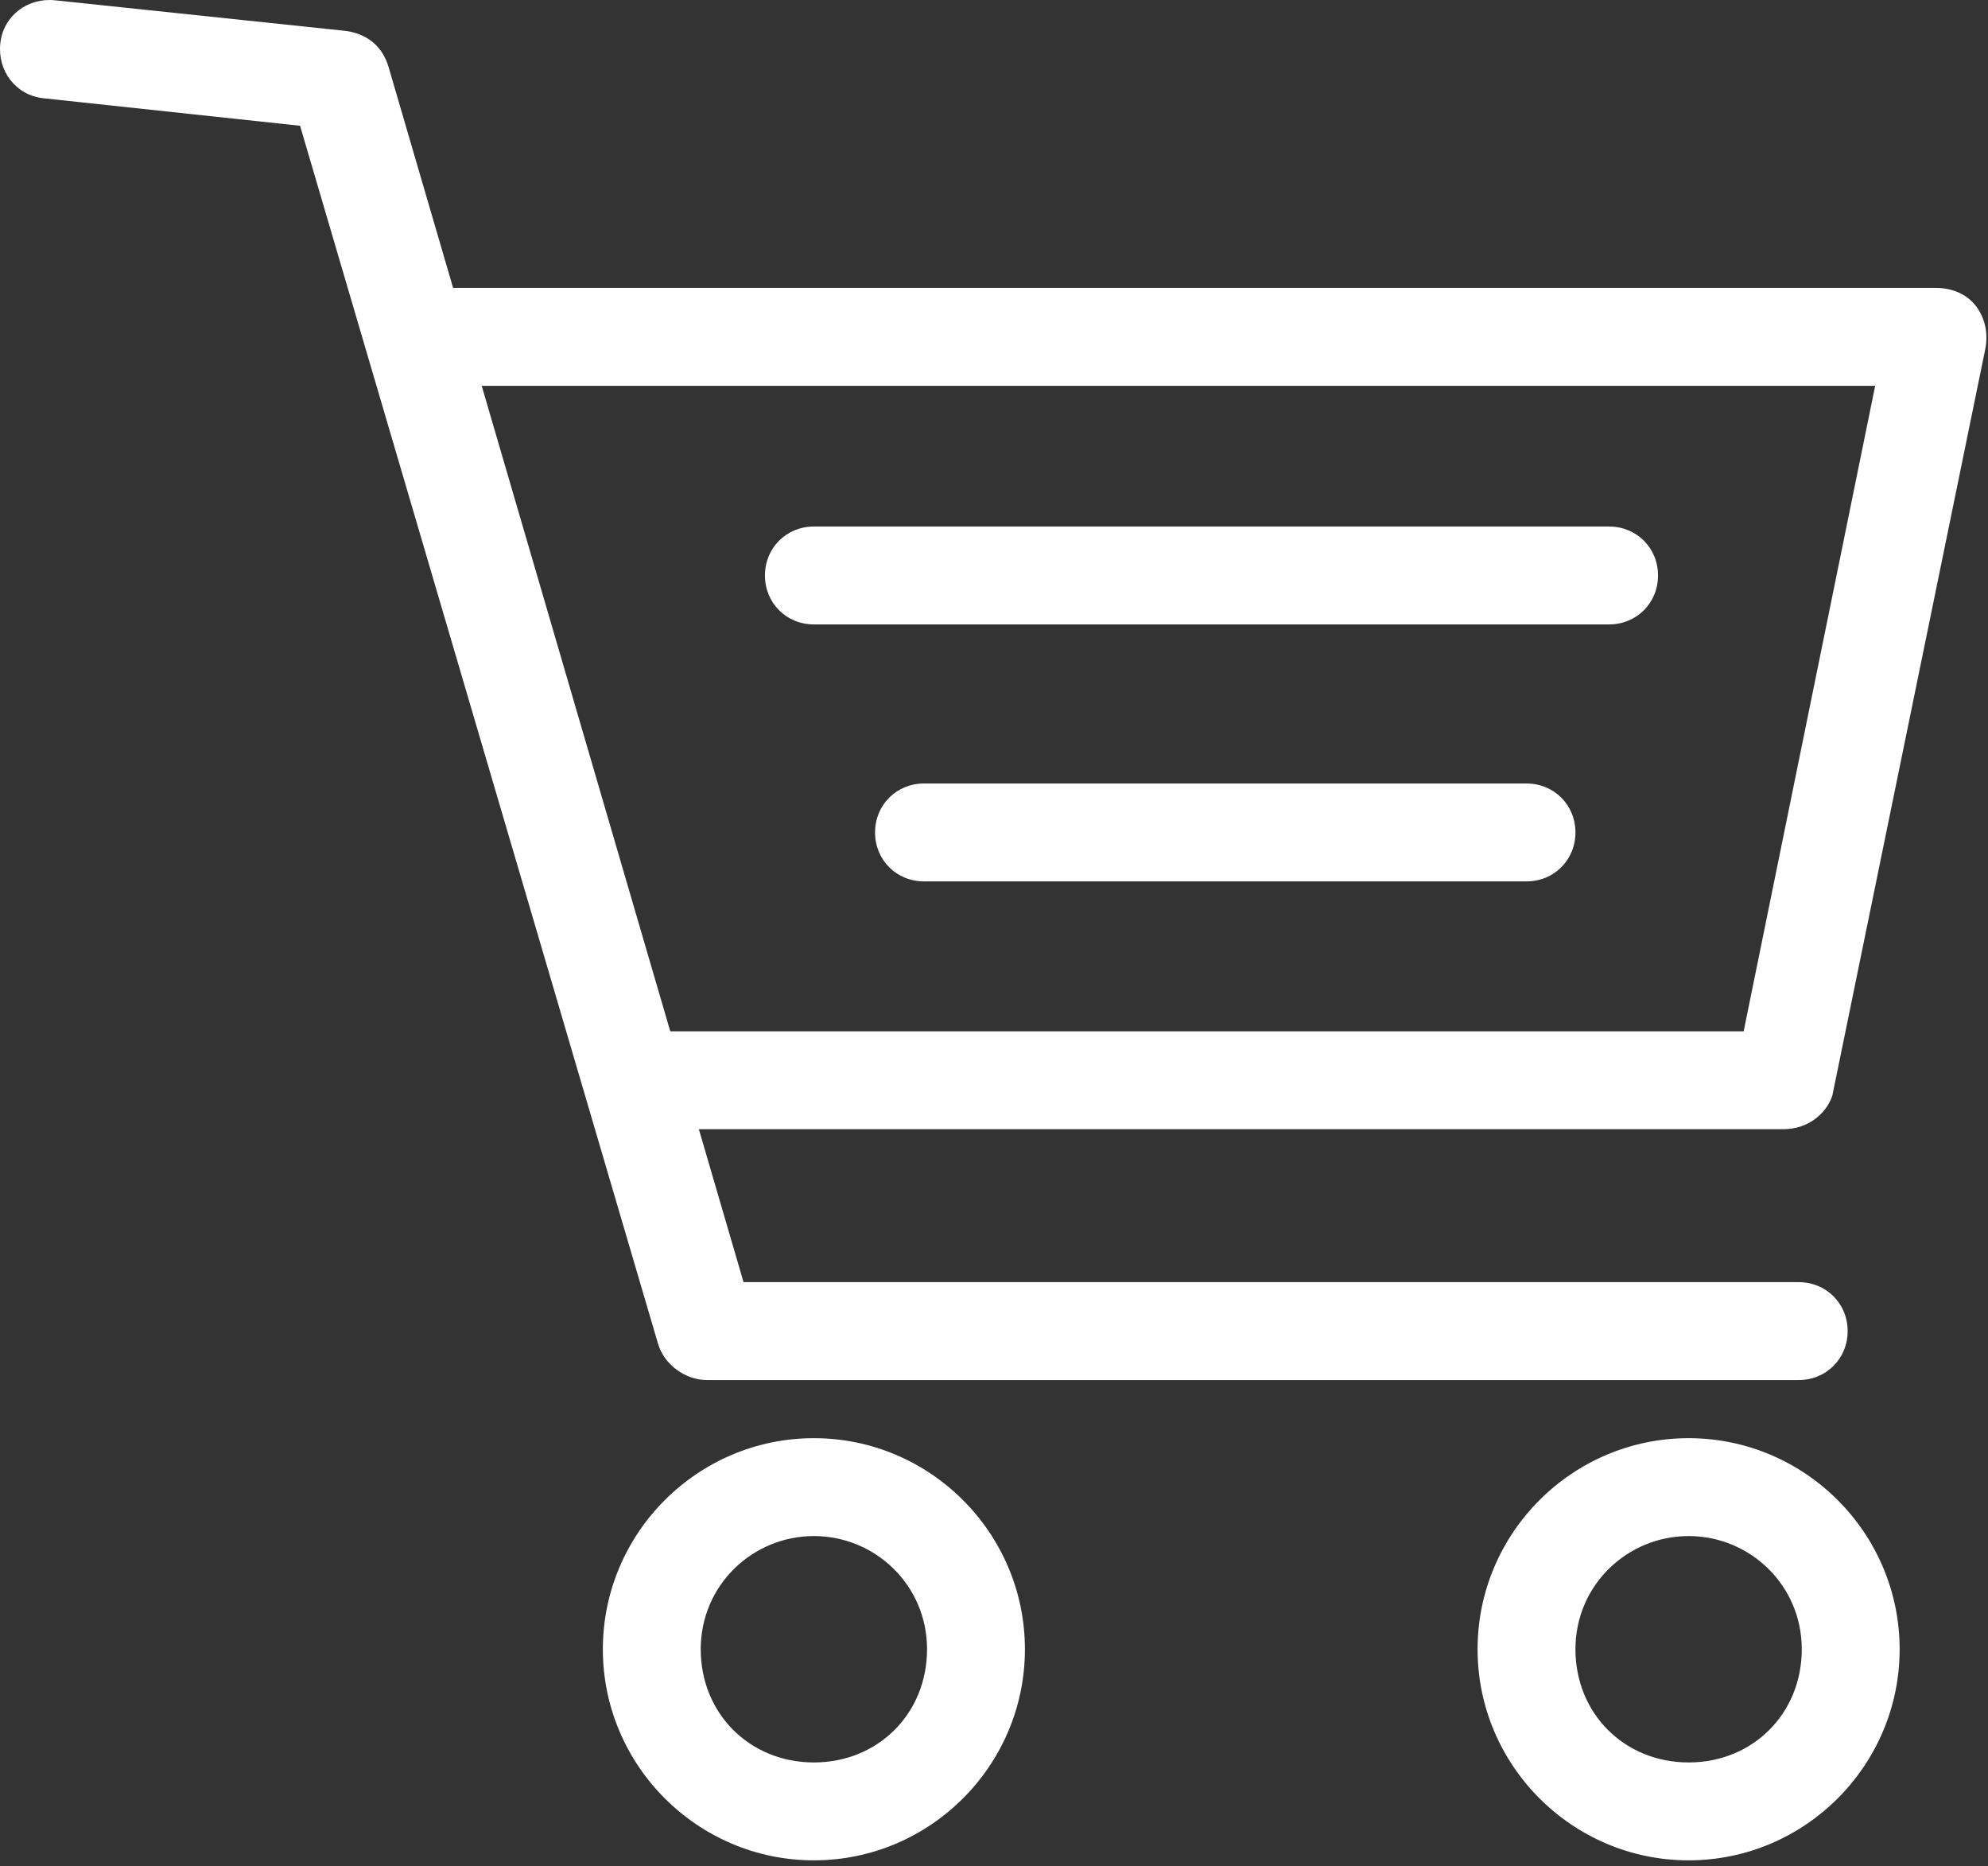
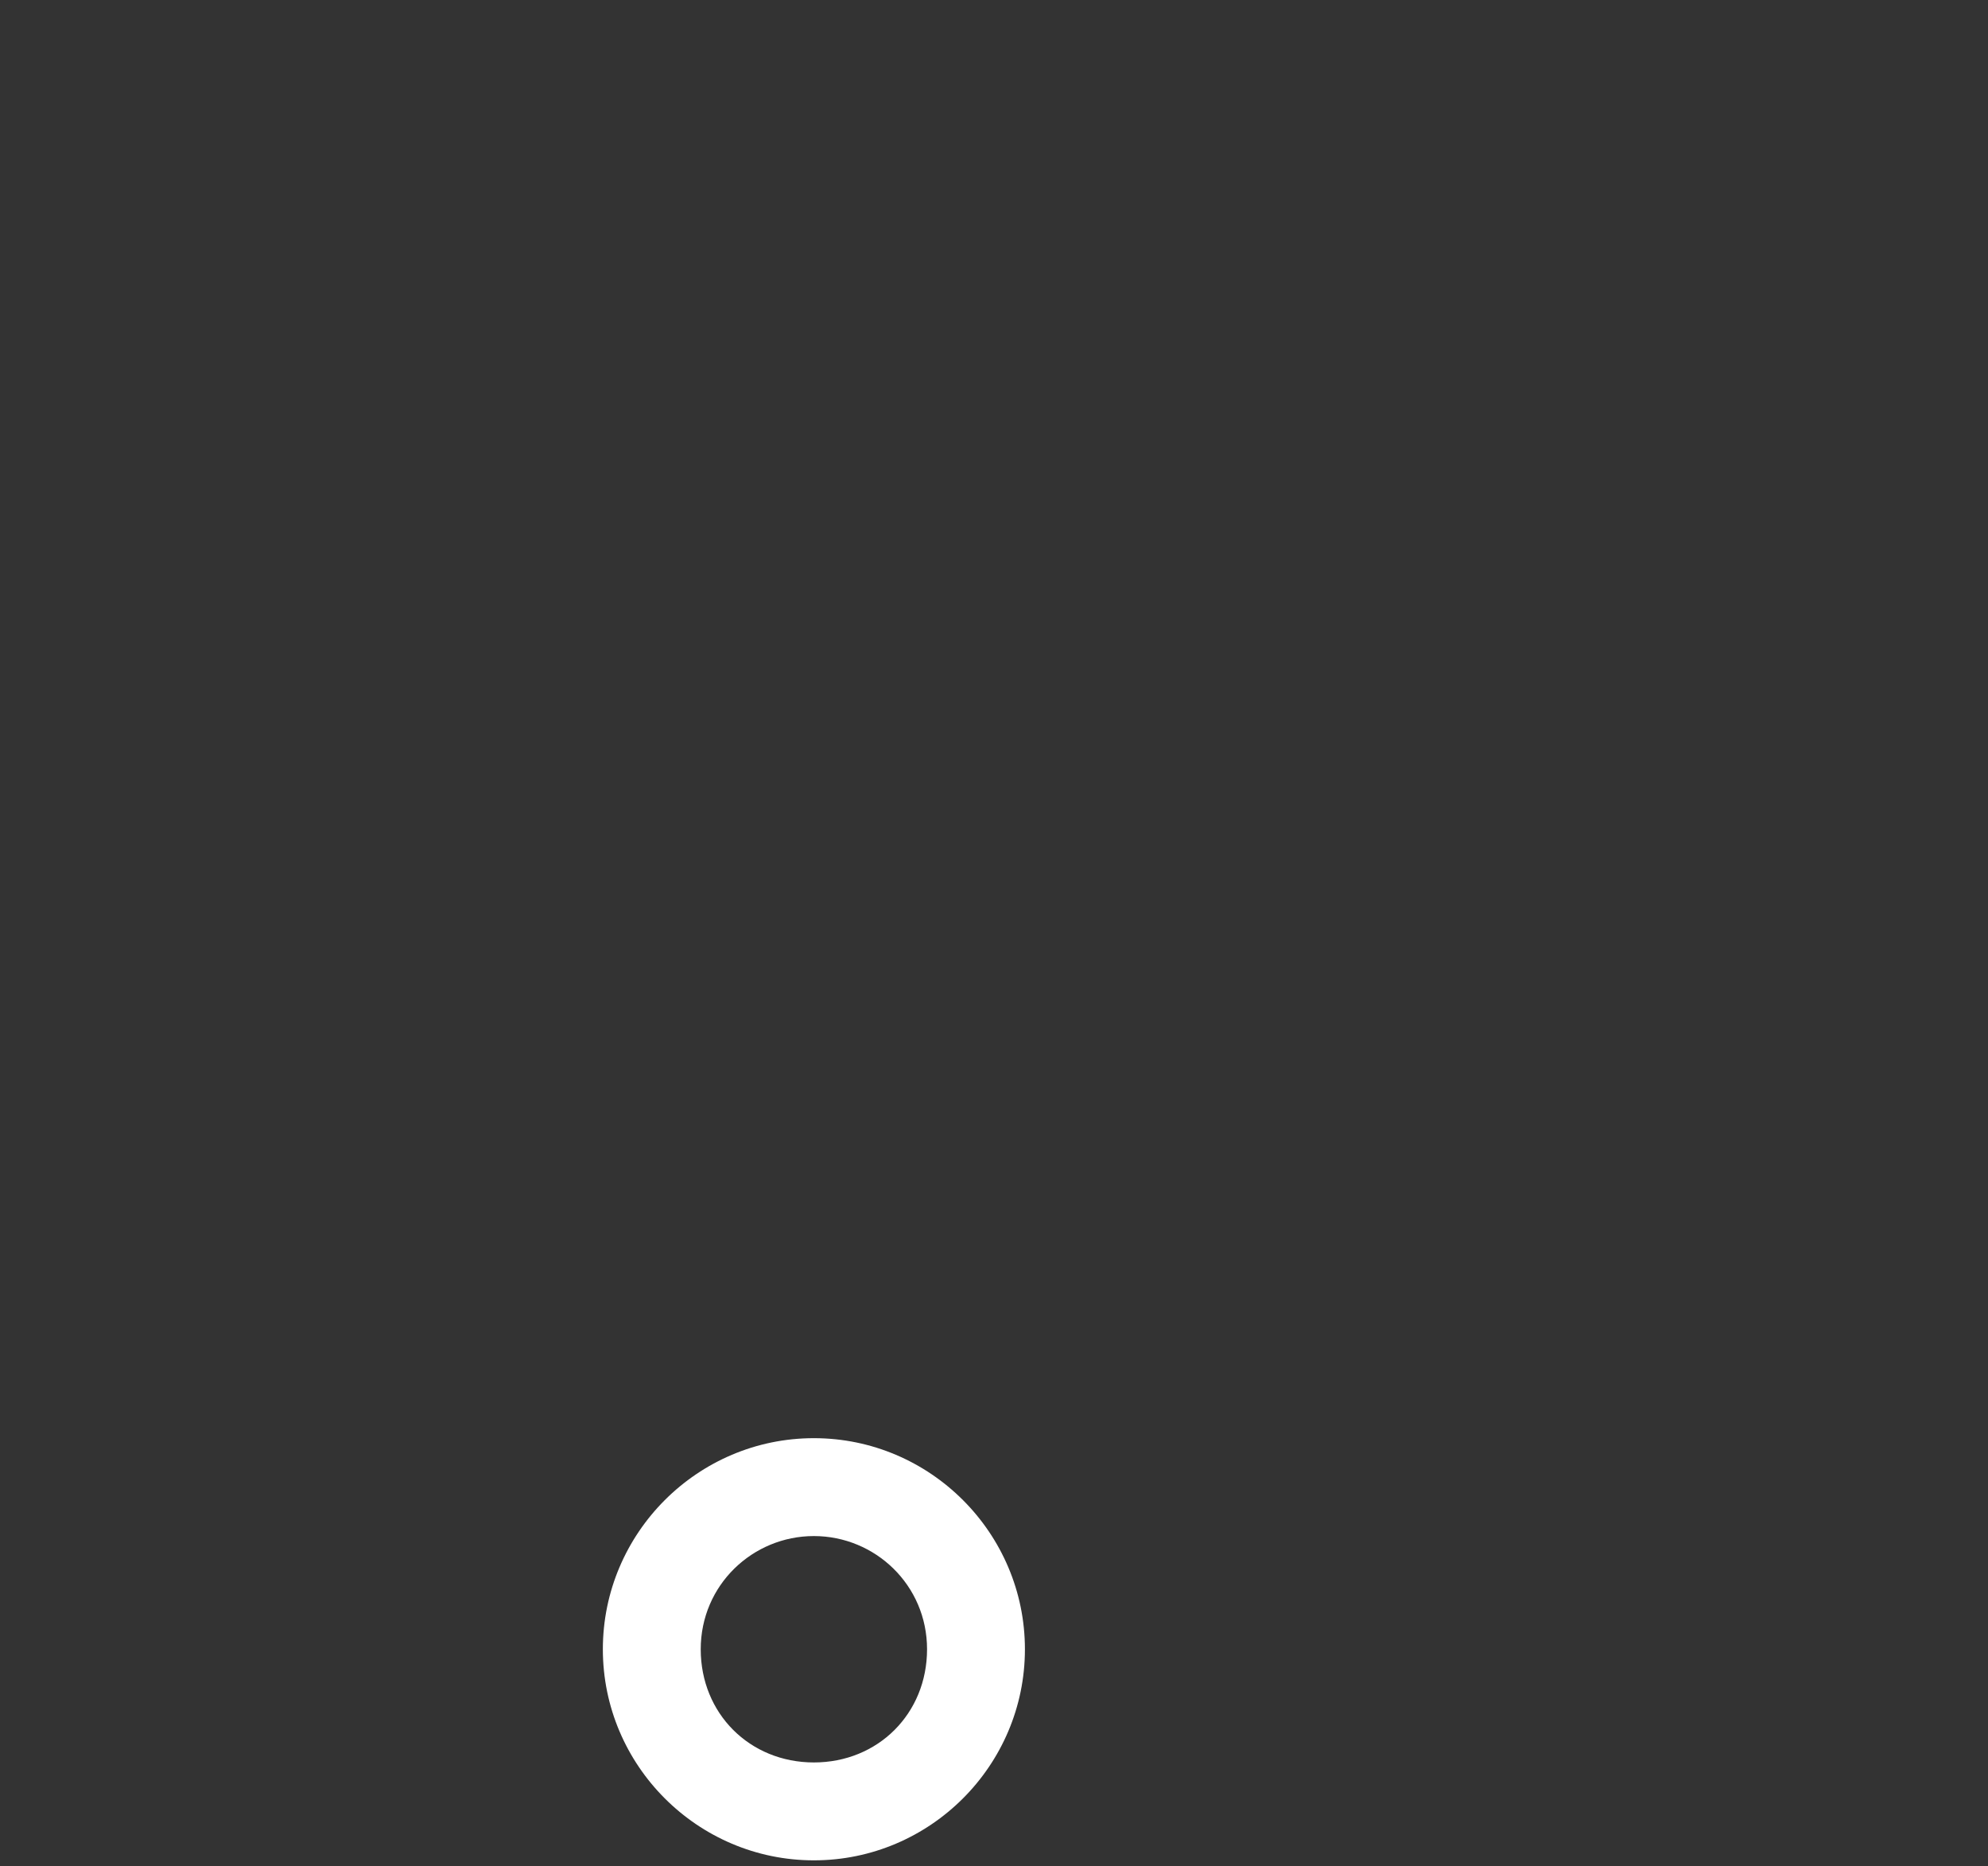
<svg xmlns="http://www.w3.org/2000/svg" width="65" height="61" viewBox="0 0 65 61" fill="none">
  <rect x="0" y="0" width="65" height="61" fill="#333333" stroke="none" />
-   <path d="M58.311 36.911H20.811C19.911 36.911 19.211 36.211 19.211 35.311C19.211 34.411 19.911 33.711 20.811 33.711H57.011L61.311 12.611H13.711C12.811 12.611 12.111 11.911 12.111 11.011C12.111 10.111 12.811 9.411 13.711 9.411H63.311C63.811 9.411 64.311 9.611 64.611 10.011C64.911 10.411 65.011 10.911 64.911 11.411L59.911 35.811C59.711 36.411 59.111 36.911 58.311 36.911Z" fill="white" />
-   <path d="M58.811 45.111H23.111C22.411 45.111 21.711 44.611 21.511 43.911L9.811 4.111L1.411 3.211C0.511 3.111 -0.089 2.311 0.011 1.411C0.111 0.511 0.911 -0.089 1.811 0.011L11.311 1.011C12.011 1.111 12.511 1.511 12.711 2.211L24.311 41.911H58.811C59.711 41.911 60.411 42.611 60.411 43.511C60.411 44.411 59.711 45.111 58.811 45.111Z" fill="white" />
  <path d="M26.611 60.811C22.811 60.811 19.711 57.711 19.711 53.911C19.711 50.111 22.811 47.011 26.611 47.011C30.411 47.011 33.511 50.111 33.511 53.911C33.511 57.711 30.411 60.811 26.611 60.811ZM26.611 50.211C24.611 50.211 22.911 51.811 22.911 53.911C22.911 56.011 24.511 57.611 26.611 57.611C28.711 57.611 30.311 56.011 30.311 53.911C30.311 51.811 28.611 50.211 26.611 50.211Z" fill="white" />
-   <path d="M55.211 60.811C51.411 60.811 48.311 57.711 48.311 53.911C48.311 50.111 51.411 47.011 55.211 47.011C59.011 47.011 62.111 50.111 62.111 53.911C62.111 57.711 59.011 60.811 55.211 60.811ZM55.211 50.211C53.211 50.211 51.511 51.811 51.511 53.911C51.511 56.011 53.111 57.611 55.211 57.611C57.311 57.611 58.911 56.011 58.911 53.911C58.911 51.811 57.211 50.211 55.211 50.211Z" fill="white" />
-   <path d="M52.611 20.411H26.611C25.711 20.411 25.011 19.711 25.011 18.811C25.011 17.911 25.711 17.211 26.611 17.211H52.611C53.511 17.211 54.211 17.911 54.211 18.811C54.211 19.711 53.511 20.411 52.611 20.411Z" fill="white" />
-   <path d="M49.911 28.811H30.211C29.311 28.811 28.611 28.111 28.611 27.211C28.611 26.311 29.311 25.611 30.211 25.611H49.911C50.811 25.611 51.511 26.311 51.511 27.211C51.511 28.111 50.811 28.811 49.911 28.811Z" fill="white" />
</svg>